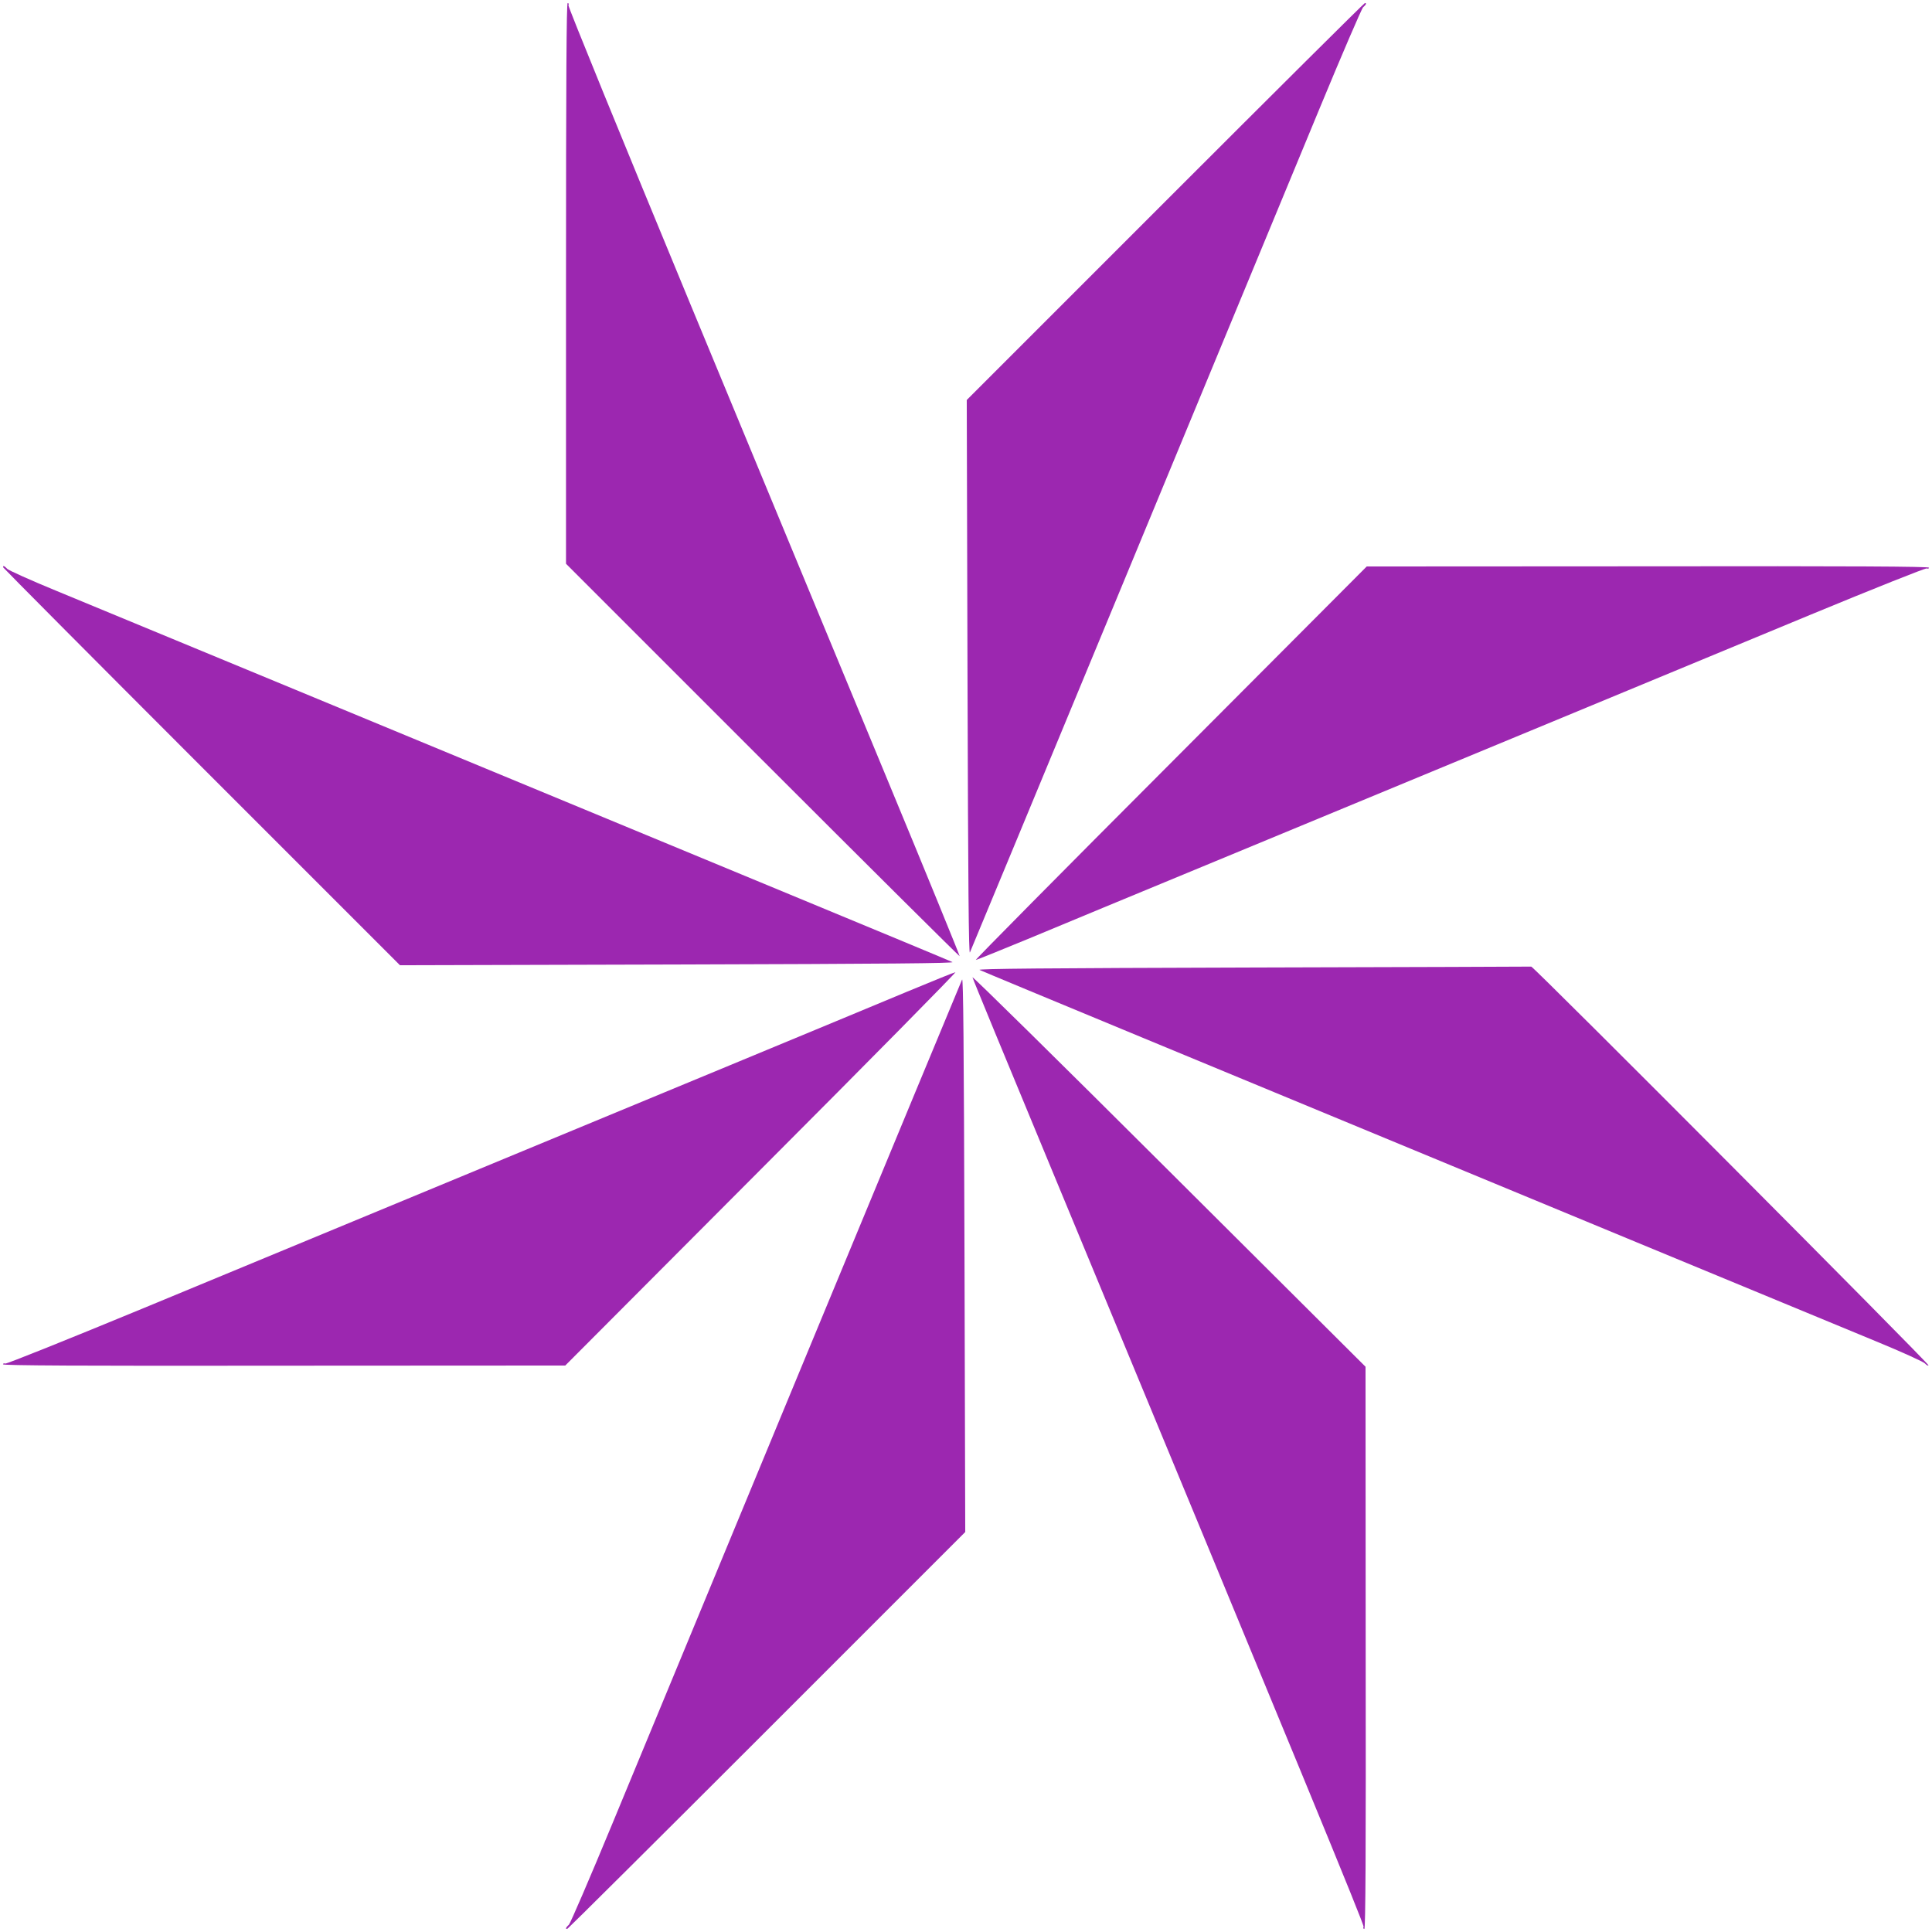
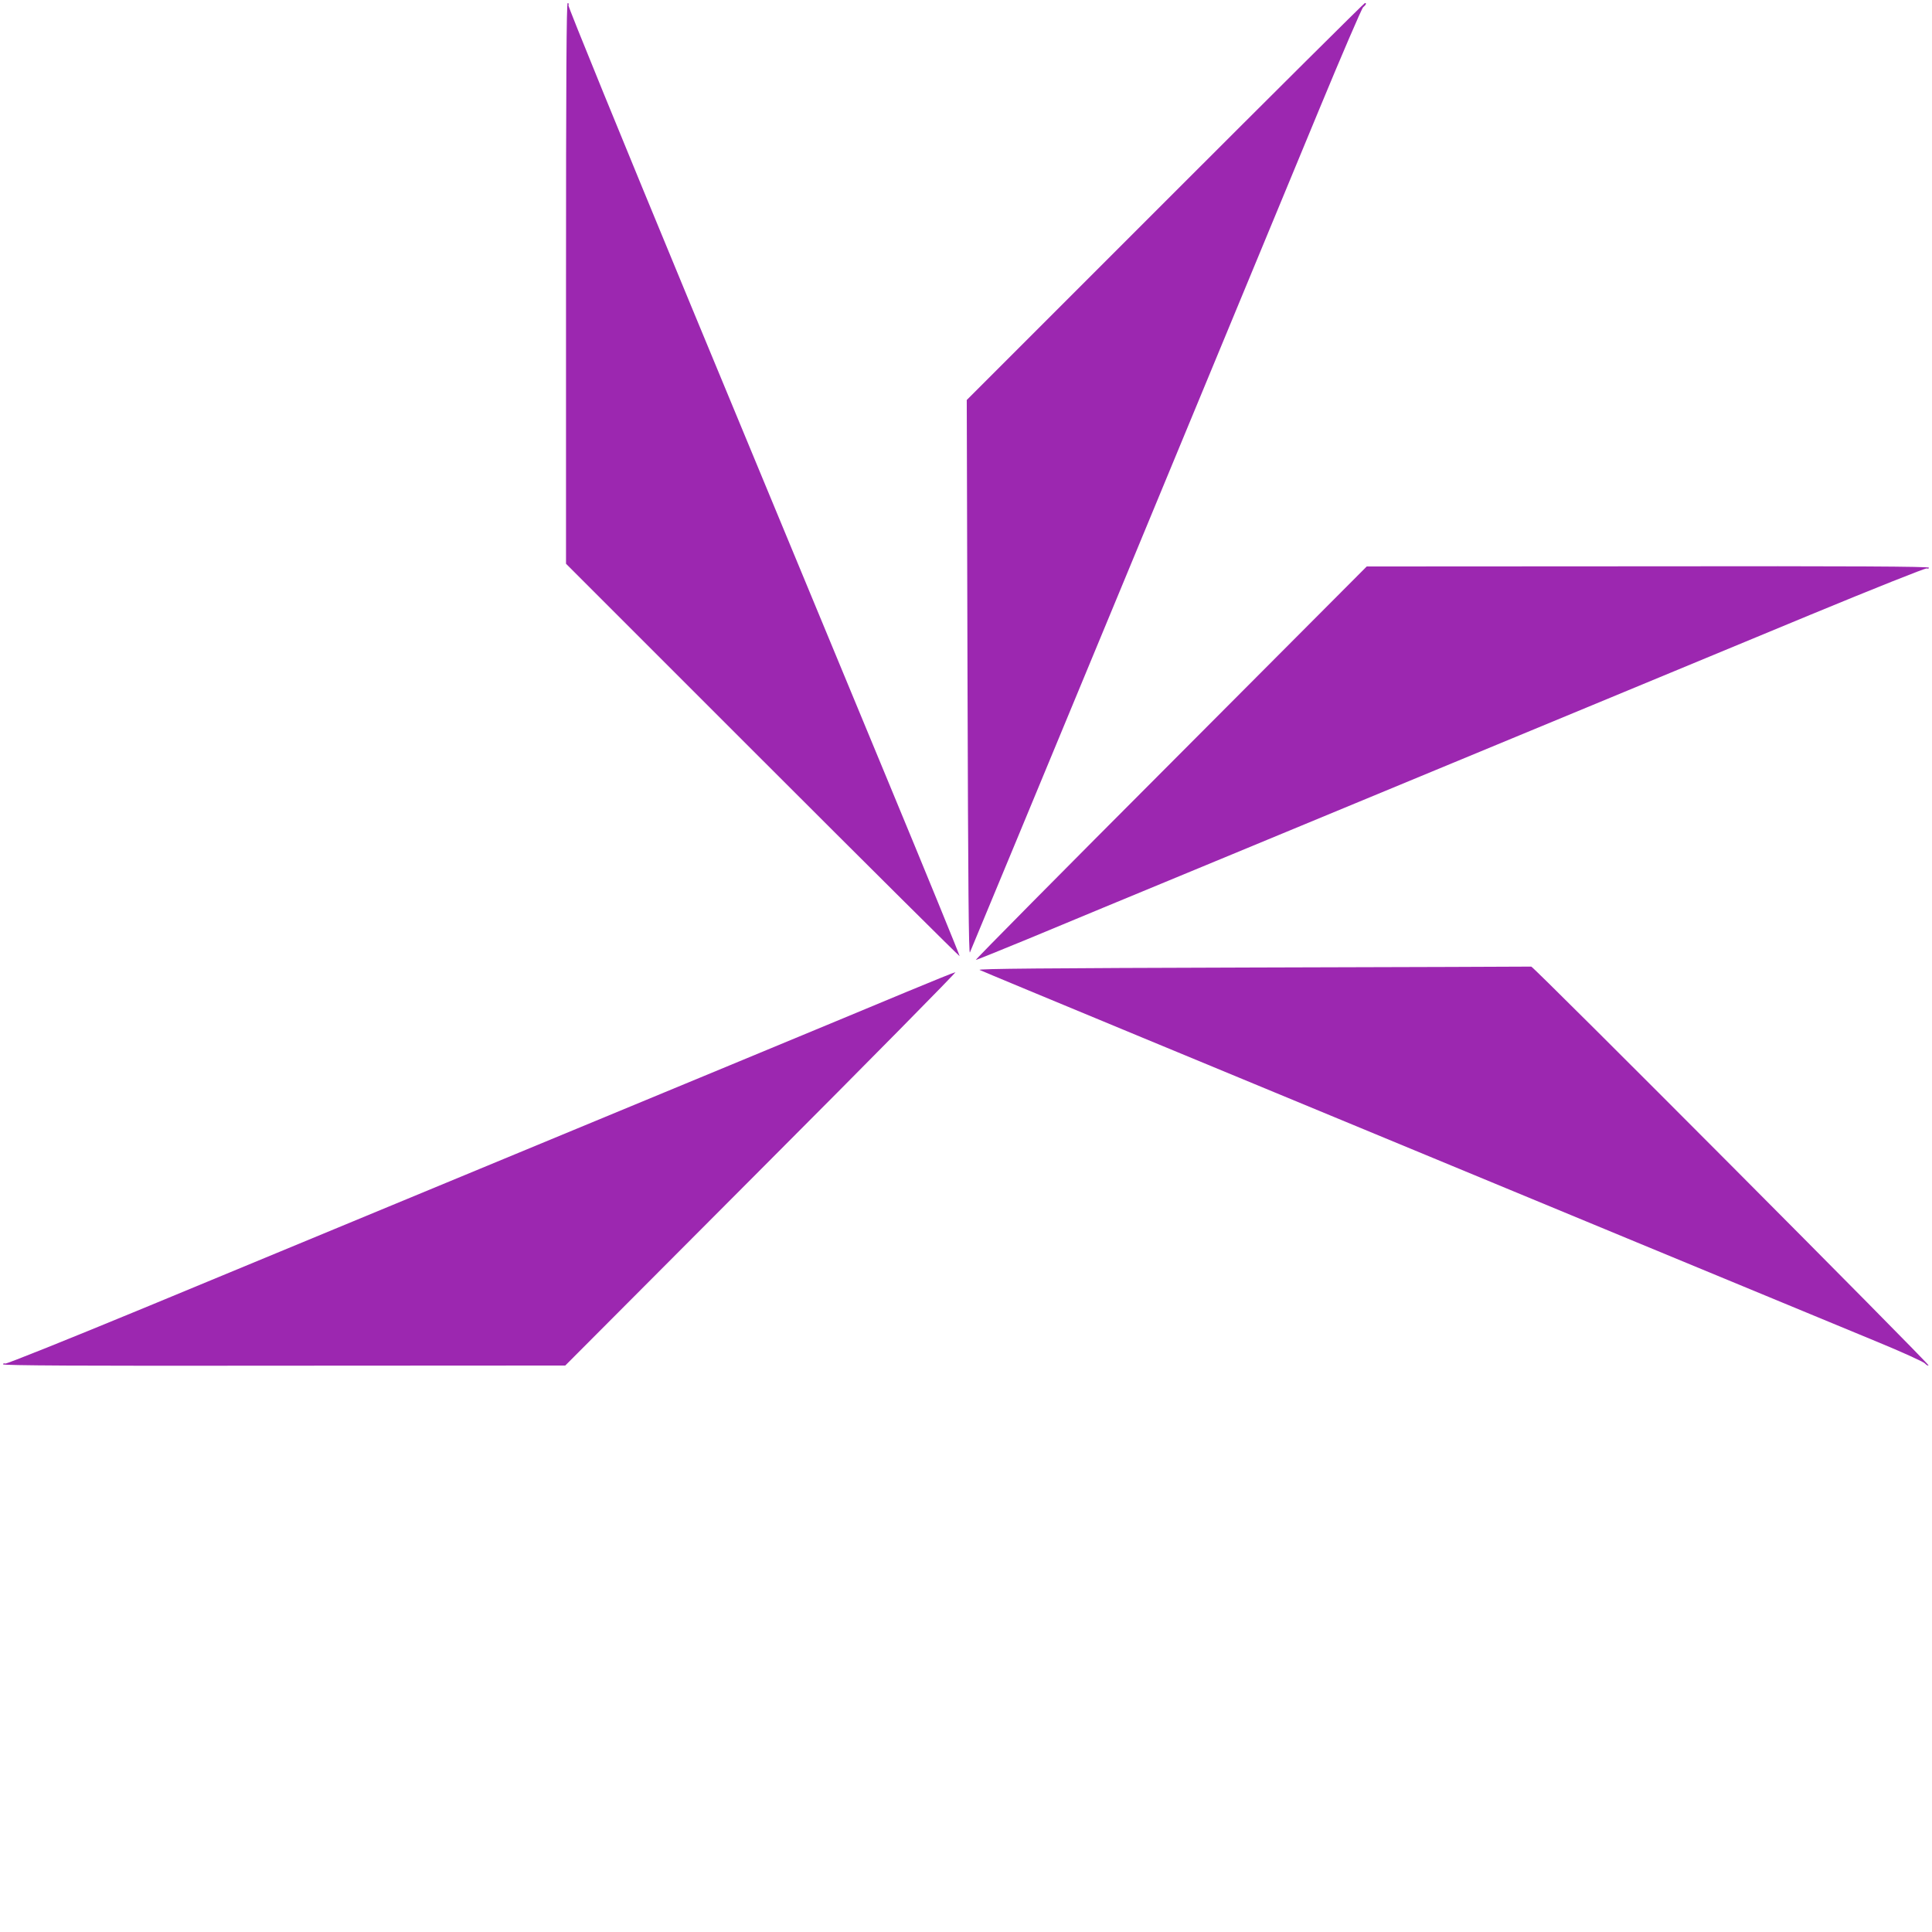
<svg xmlns="http://www.w3.org/2000/svg" version="1.0" width="1280pt" height="1280pt" viewBox="0 0 1280 1280" preserveAspectRatio="xMidYMid meet">
  <g transform="translate(0,1280) scale(0.1,-0.1)" fill="#9c27b0" stroke="none">
    <path d="M3750 10922 l0 -1857 1302 -1302 c716 -716 1304 -1300 1306 -1298 2 2 -216 536 -486 1187 -270 651 -855 2064 -1301 3140 -451 1090 -808 1964 -805 1973 4 8 1 15 -5 15 -8 0 -11 -506 -11 -1858z" />
    <path d="M7720 11465 l-1315 -1315 5 -1842 c4 -1392 8 -1837 16 -1818 14 30 1924 4641 2316 5590 149 360 279 662 289 672 20 17 24 28 12 28 -5 0 -600 -592 -1323 -1315z" />
-     <path d="M22 9040 c2 -5 594 -601 1315 -1322 l1313 -1313 1842 5 c1392 4 1837 8 1818 16 -14 7 -497 208 -1075 447 -2533 1049 -4583 1898 -4865 2014 -168 69 -312 134 -322 144 -18 20 -32 25 -26 9z" />
    <path d="M7755 7743 c-715 -716 -1296 -1303 -1290 -1303 5 0 160 63 345 139 184 77 742 308 1240 514 2015 834 3223 1335 3942 1633 421 174 764 311 773 308 8 -3 15 -1 15 5 0 8 -507 11 -1862 9 l-1863 -1 -1300 -1304z" />
    <path d="M8300 6390 c-1386 -4 -1829 -8 -1810 -16 14 -7 498 -208 1075 -447 2533 -1049 4583 -1898 4865 -2014 168 -69 313 -135 323 -146 10 -11 21 -17 24 -13 8 8 -2617 2643 -2632 2642 -5 -1 -836 -3 -1845 -6z" />
    <path d="M6010 6230 c-168 -70 -699 -291 -1180 -490 -1296 -537 -2857 -1183 -3877 -1606 -501 -207 -909 -371 -918 -368 -8 3 -15 1 -15 -5 0 -8 507 -11 1863 -9 l1862 1 1300 1304 c715 716 1293 1303 1285 1302 -8 -1 -152 -59 -320 -129z" />
-     <path d="M6443 6325 c2 -11 234 -573 515 -1250 1655 -3993 2081 -5026 2076 -5040 -4 -8 -1 -15 5 -15 8 0 11 507 9 1863 l-1 1862 -1305 1300 c-717 715 -1302 1291 -1299 1280z" />
-     <path d="M6374 6310 c-14 -30 -1924 -4641 -2316 -5590 -149 -360 -279 -662 -289 -672 -21 -18 -25 -32 -9 -26 5 2 601 594 1322 1315 l1313 1313 -5 1842 c-4 1392 -8 1837 -16 1818z" />
  </g>
</svg>